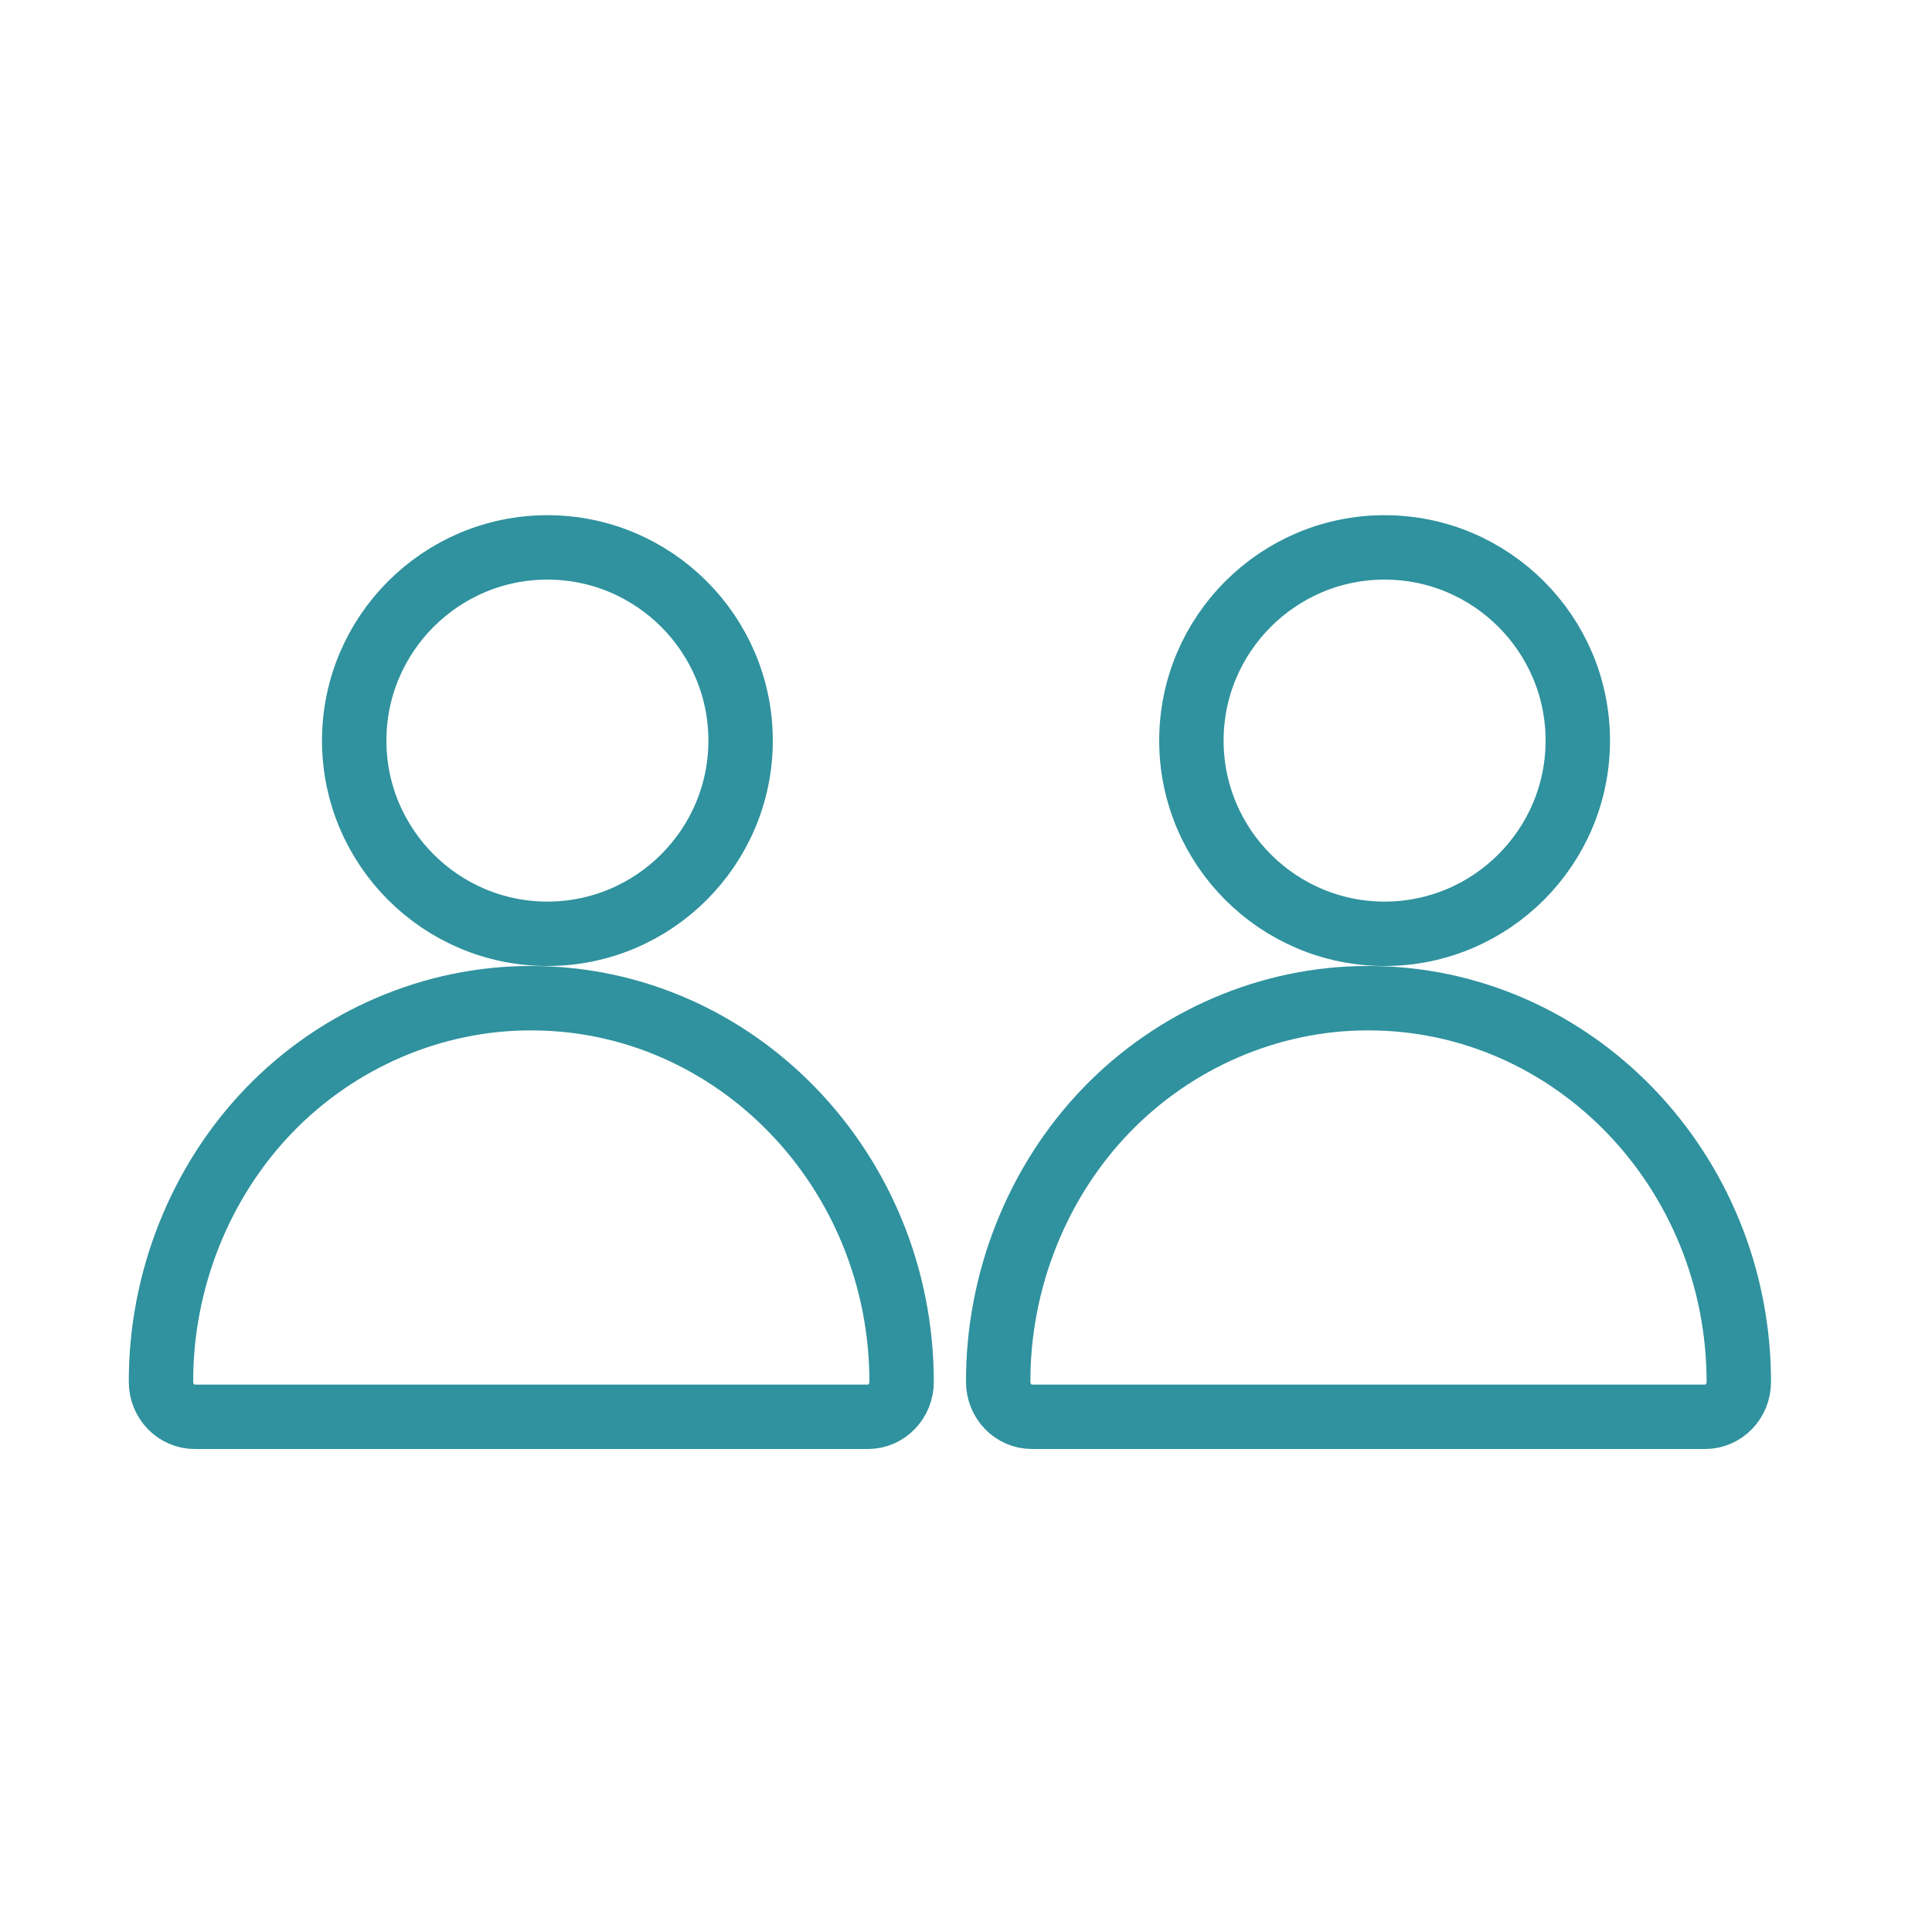
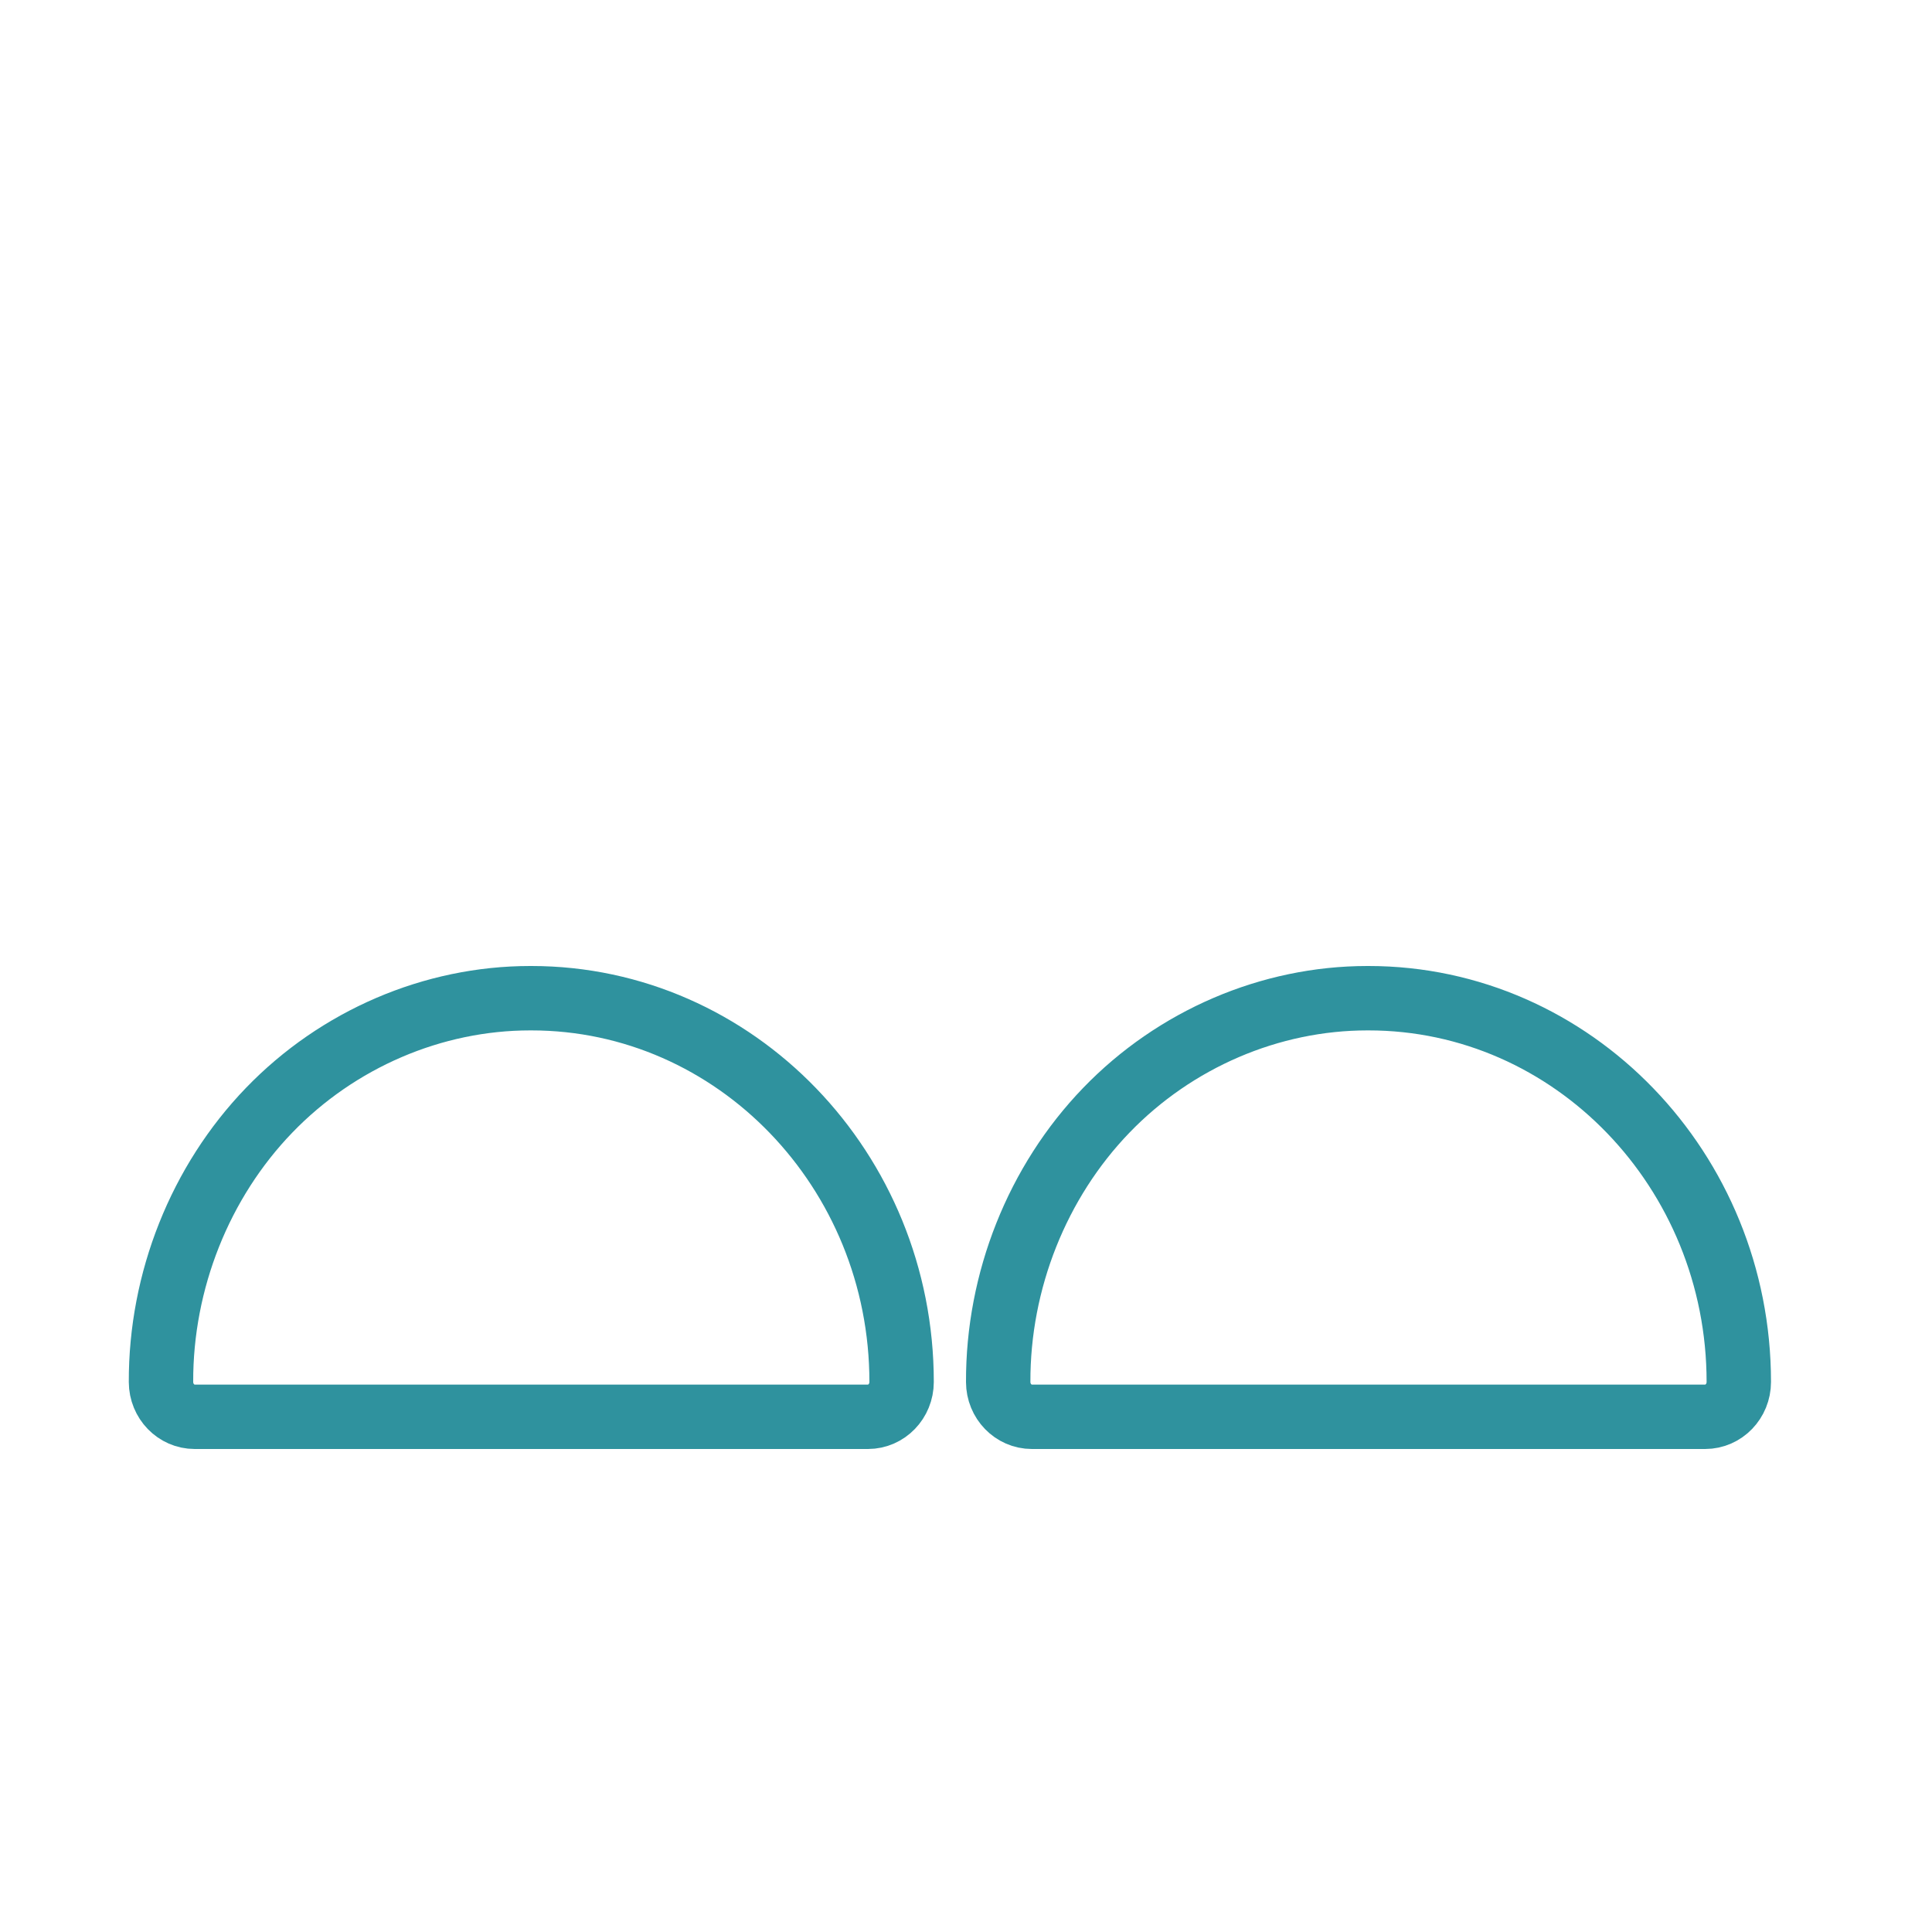
<svg xmlns="http://www.w3.org/2000/svg" width="60px" height="60px" viewBox="0 0 60 60" version="1.1">
  <title>icon-family</title>
  <g id="Design-MVP" stroke="none" stroke-width="1" fill="none" fill-rule="evenodd">
    <g id="icon-family">
-       <rect id="Rectangle-Copy-18" x="0" y="0" width="60" height="60" />
-       <path d="M17,29 C13.692,29 11,26.308 11,23 C11,19.692 13.692,17 17,17 C20.308,17 23,19.692 23,23 C23,26.308 20.308,29 17,29 Z" id="Shape" stroke="#2F929E" stroke-width="2" stroke-linecap="round" stroke-linejoin="round" />
-       <path d="M43,29 C39.692,29 37,26.308 37,23 C37,19.692 39.692,17 43,17 C46.308,17 49,19.692 49,23 C49,26.308 46.308,29 43,29 Z" id="Shape-Copy" stroke="#2F929E" stroke-width="2" stroke-linecap="round" stroke-linejoin="round" />
      <path d="M26.955,44 L6.046,44 C5.47,44 5.002,43.517 5,42.92 C4.99,39.778 6.214,36.702 8.358,34.48 C10.493,32.267 13.446,31 16.465,31 C16.477,31 16.49,31 16.502,31 C22.842,31.001 28,36.347 28,42.917 C28,43.515 27.532,44 26.955,44 Z" id="Shape" stroke="#2F929E" stroke-width="2" stroke-linecap="round" stroke-linejoin="round" />
      <path d="M52.955,44 L32.046,44 C31.47,44 31.002,43.517 31,42.92 C30.99,39.778 32.214,36.702 34.358,34.48 C36.493,32.267 39.446,31 42.465,31 C42.477,31 42.49,31 42.502,31 C48.842,31.001 54,36.347 54,42.917 C54,43.515 53.532,44 52.955,44 Z" id="Shape-Copy-2" stroke="#2F929E" stroke-width="2" stroke-linecap="round" stroke-linejoin="round" />
    </g>
  </g>
</svg>